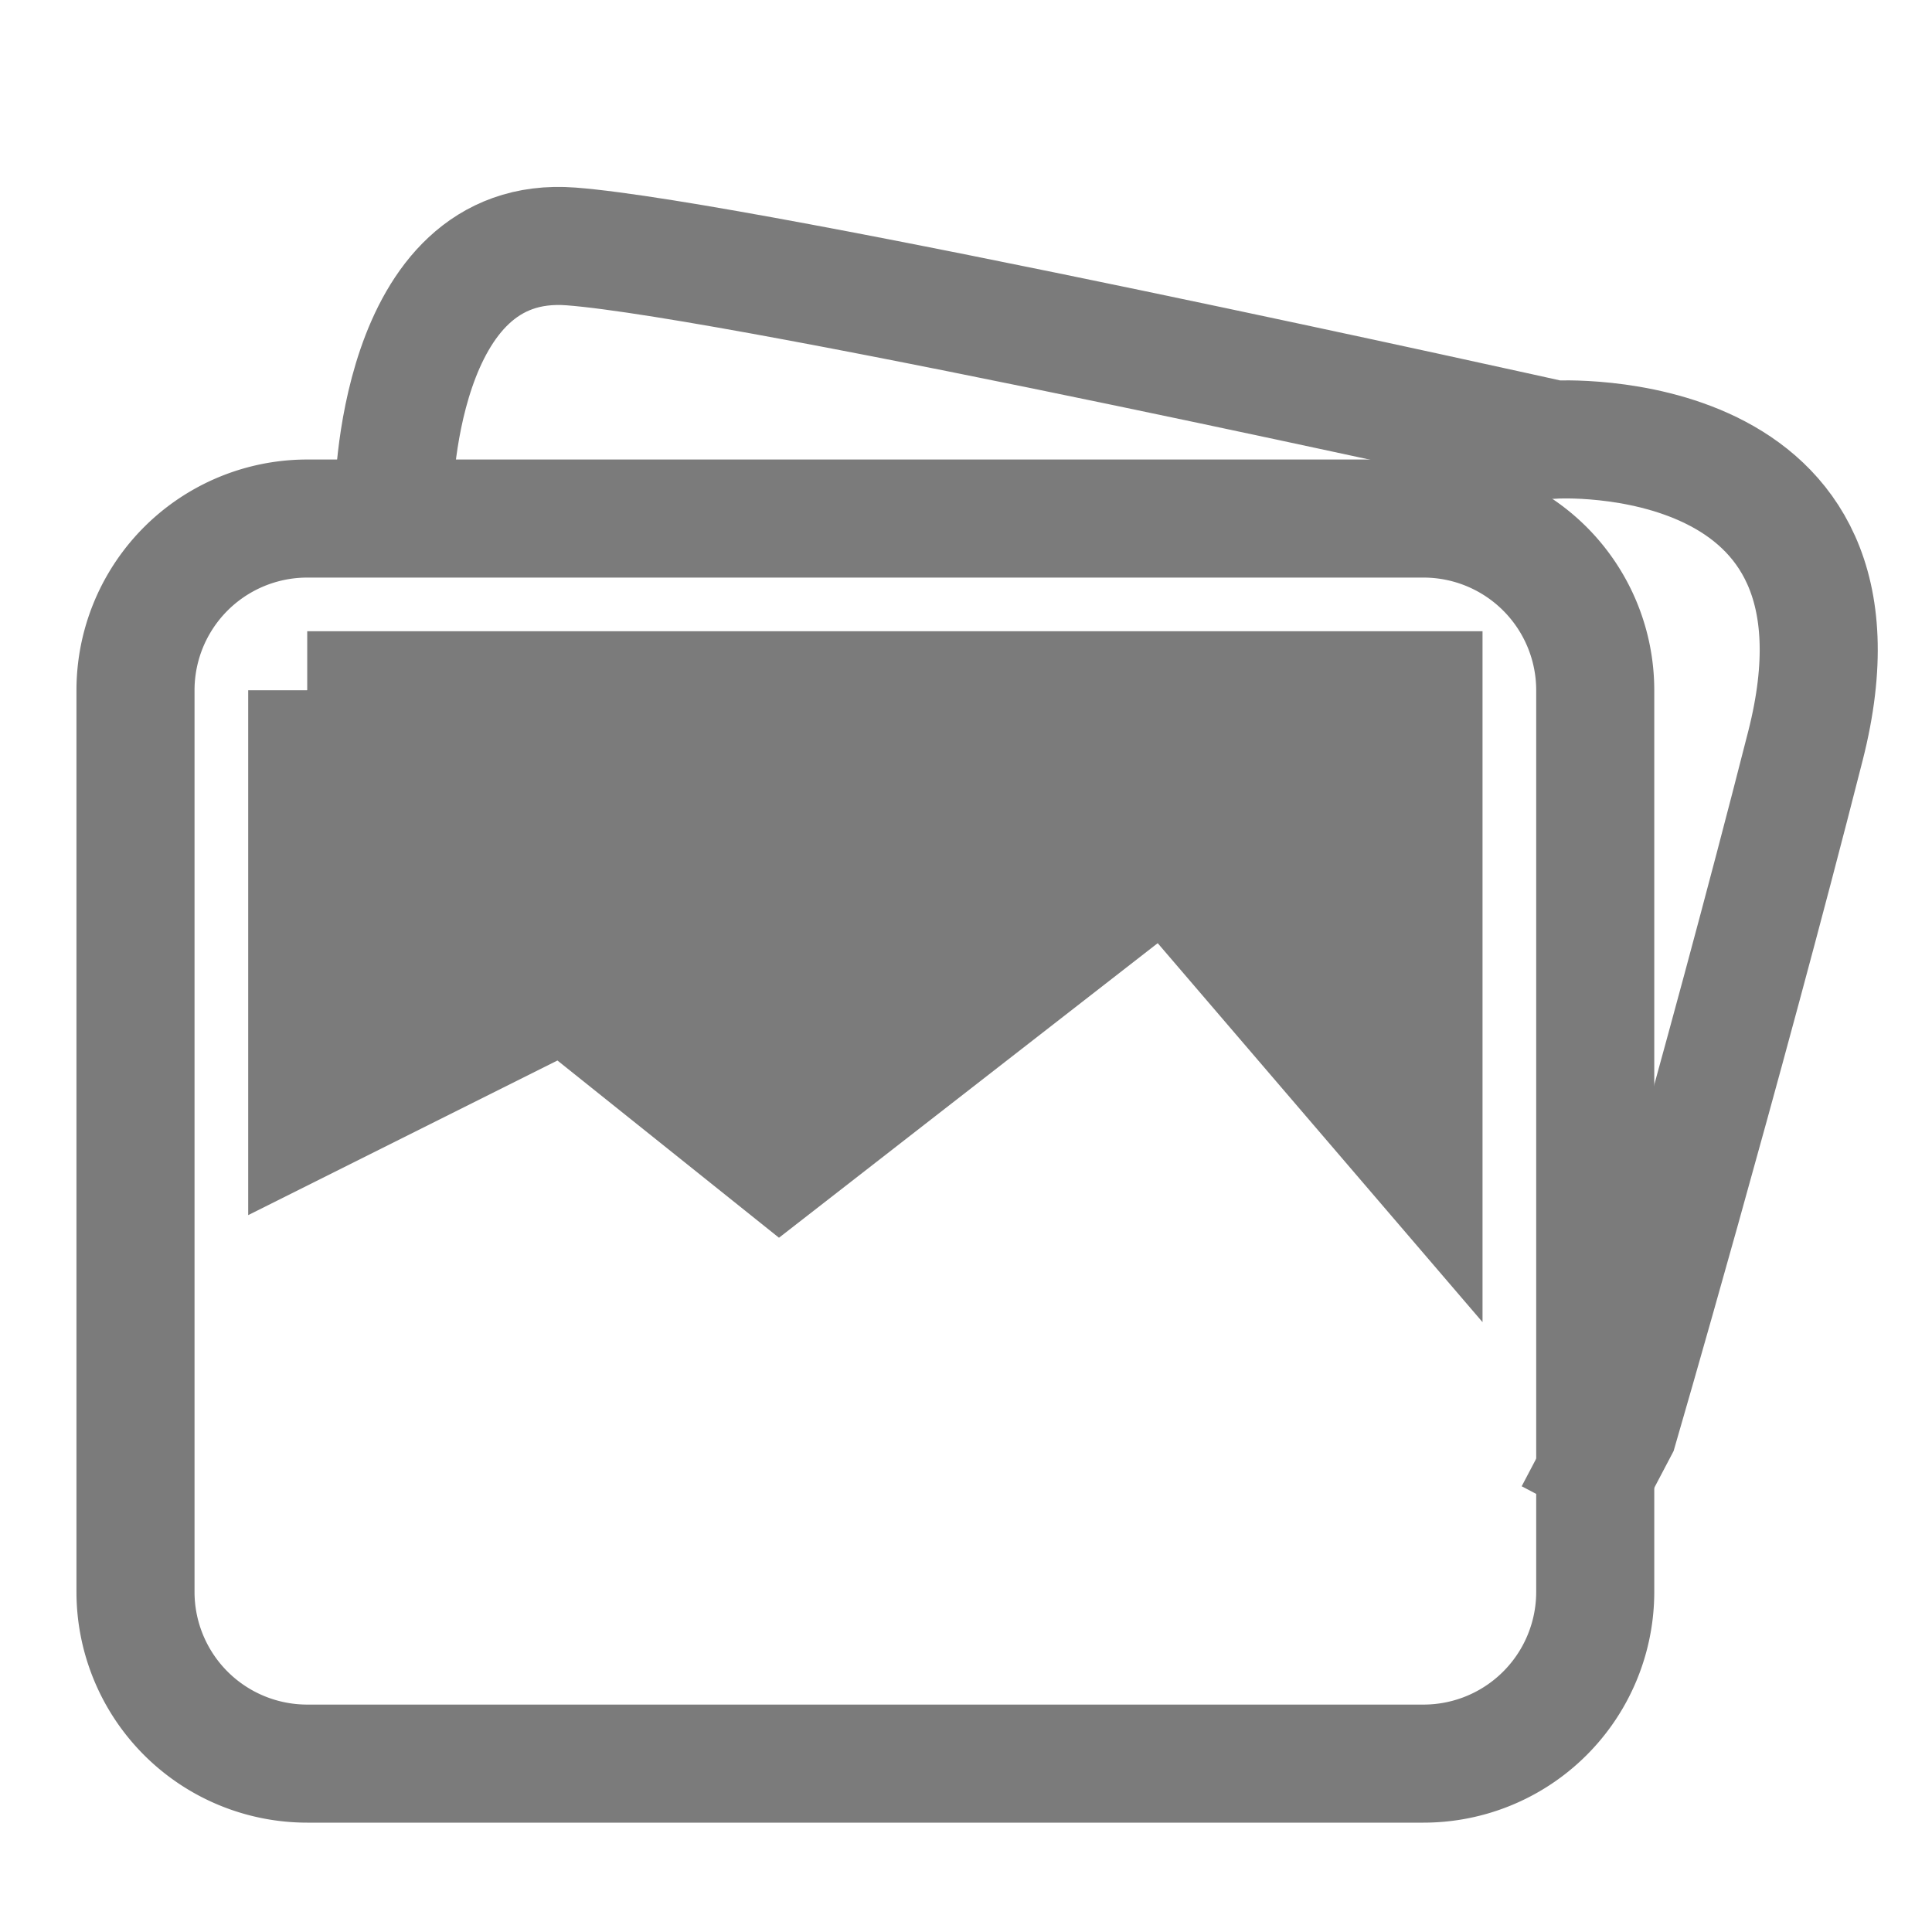
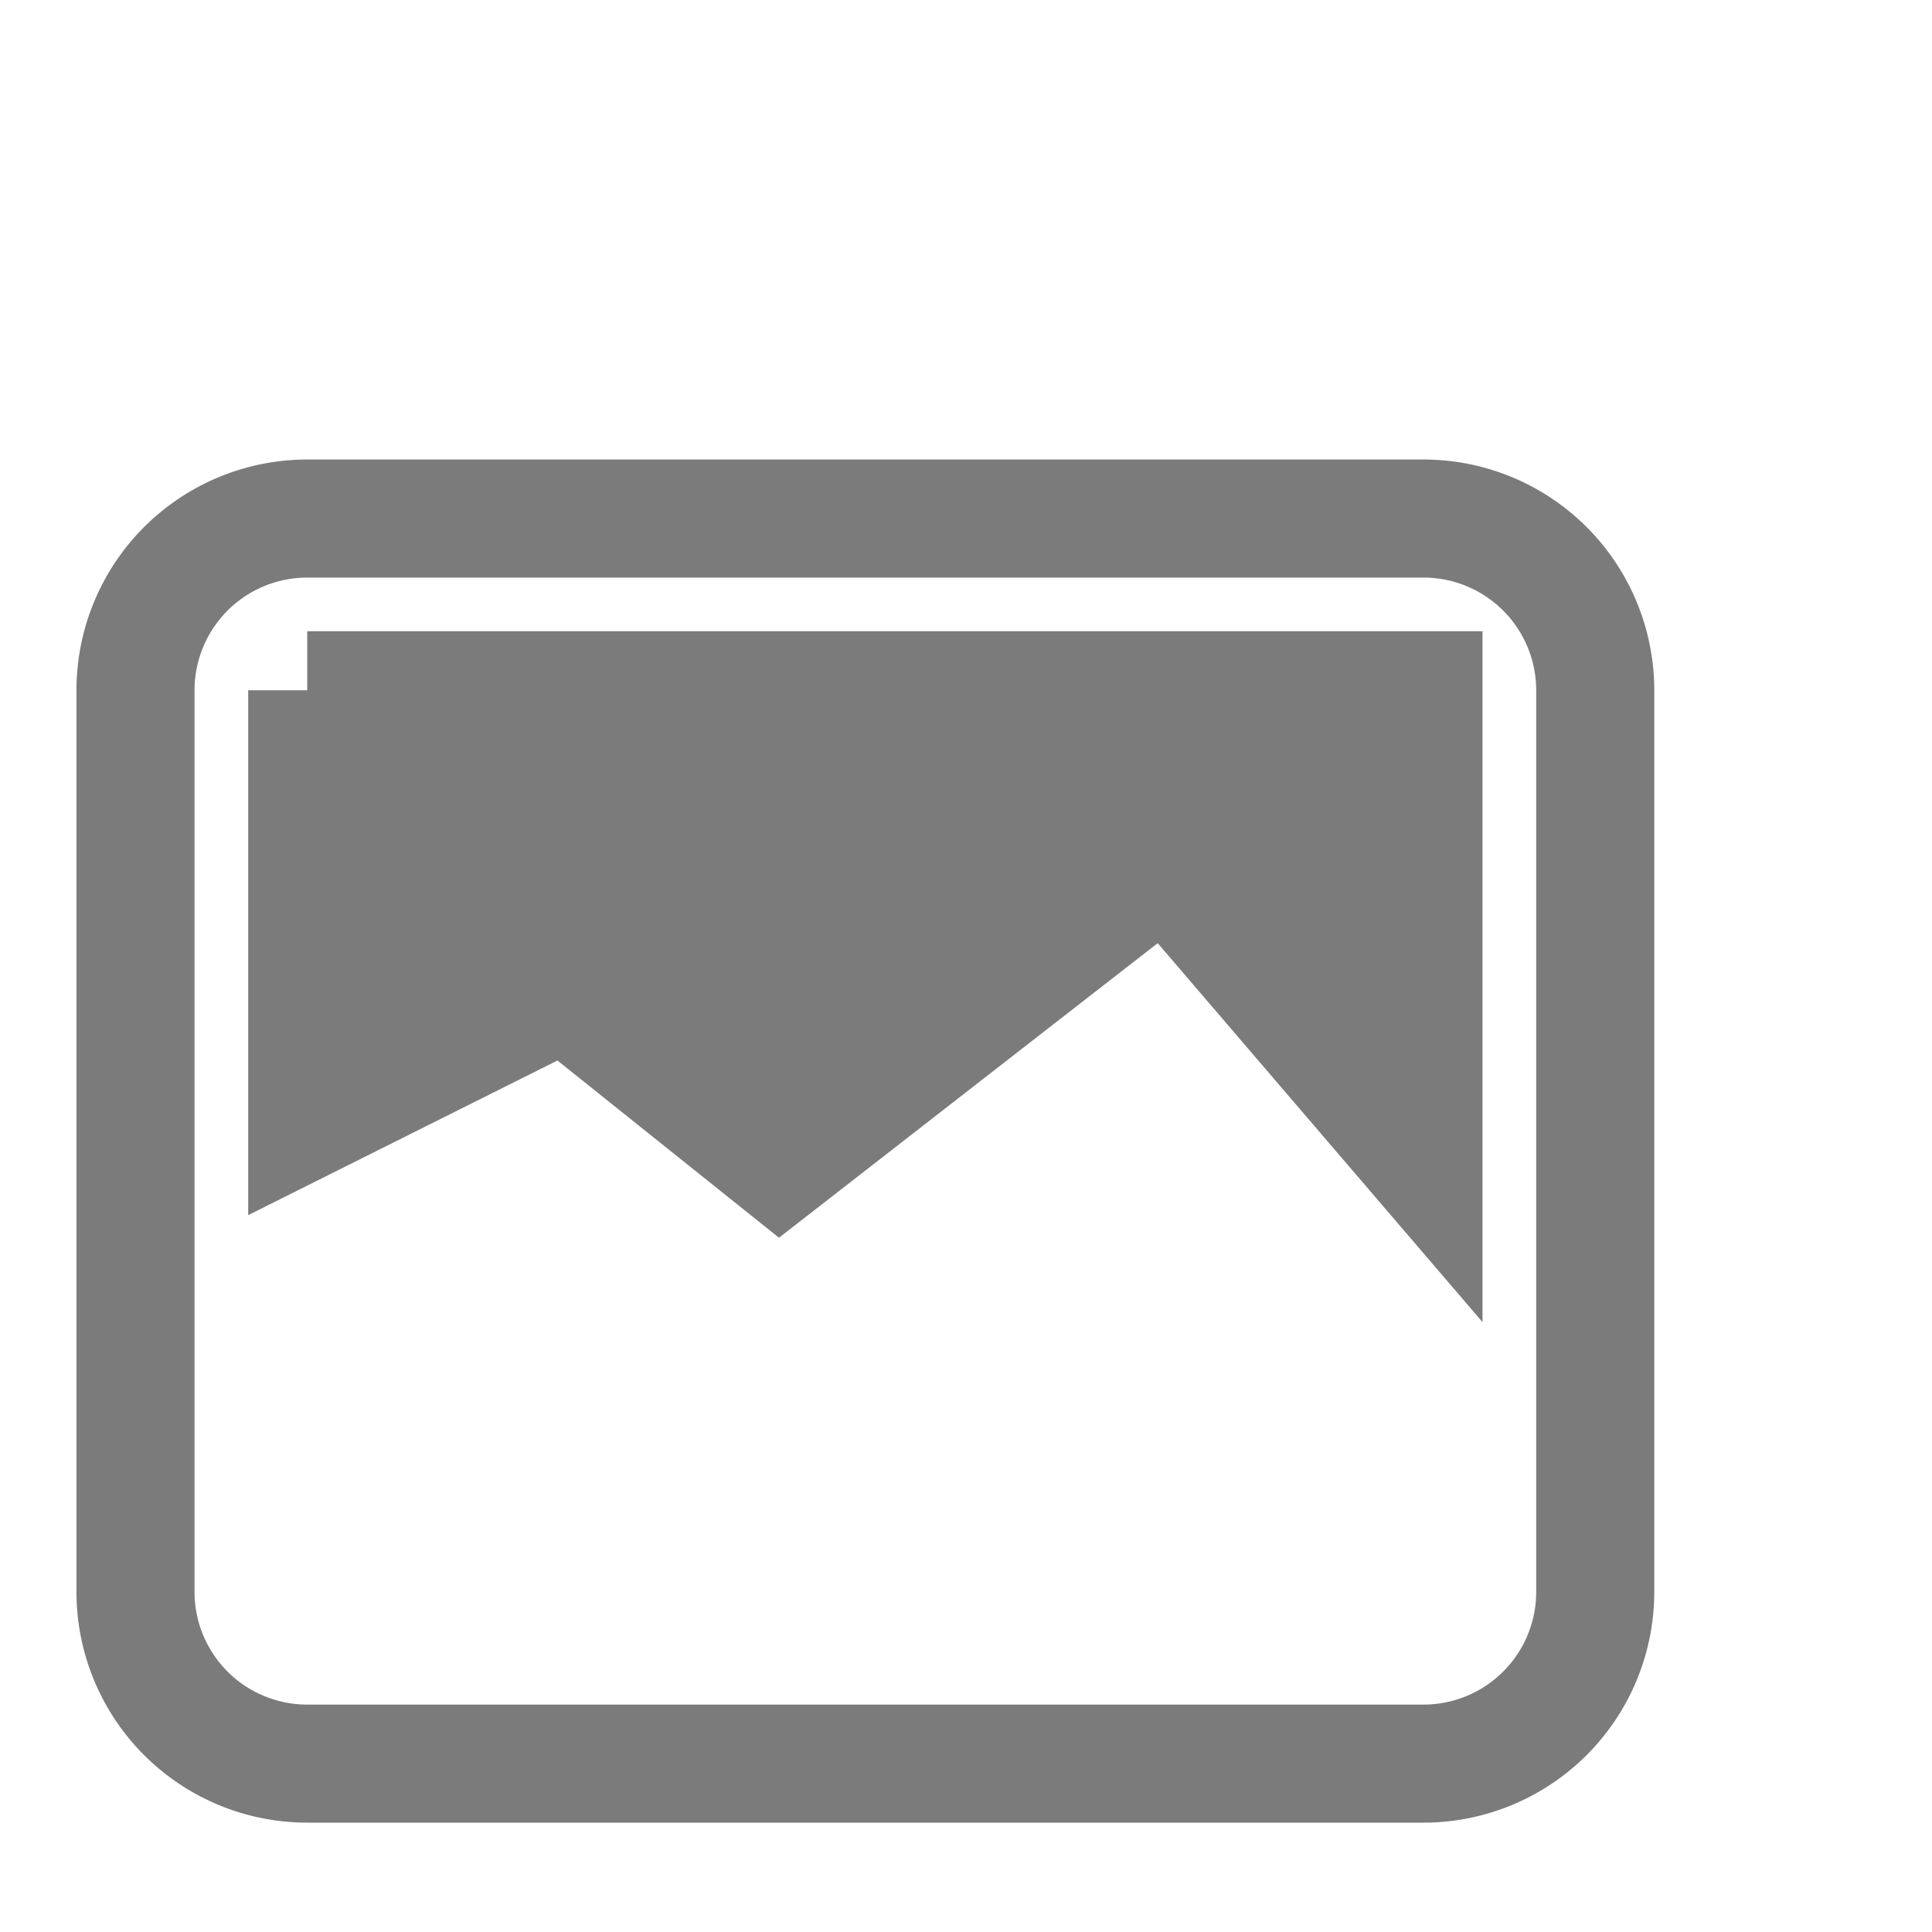
<svg xmlns="http://www.w3.org/2000/svg" id="ui_" data-name="ui " width="45" height="45" viewBox="0 0 45 45">
  <defs>
    <style>
      .cls-1 {
        fill: none;
      }

      .cls-1, .cls-2 {
        stroke: #7b7b7b;
        stroke-width: 2.75px;
        fill-rule: evenodd;
      }

      .cls-2 {
        fill: #7b7b7b;
      }
    </style>
  </defs>
  <path class="cls-1" d="M7.156,12.078h26a4,4,0,0,1,4,4v21a4,4,0,0,1-4,4h-26a4,4,0,0,1-4-4v-21A4,4,0,0,1,7.156,12.078Z" />
-   <path class="cls-1" d="M9.169,11.651S9.195,5.427,13.3,5.74s22.907,4.5,22.907,4.5,7.779-.469,5.846,7.129S37.7,33.28,37.7,33.28L36.66,35.258" />
  <path class="cls-2" d="M7.156,16.078v10l6-3,5,4,9-7,6,7v-11h-26Z" />
</svg>